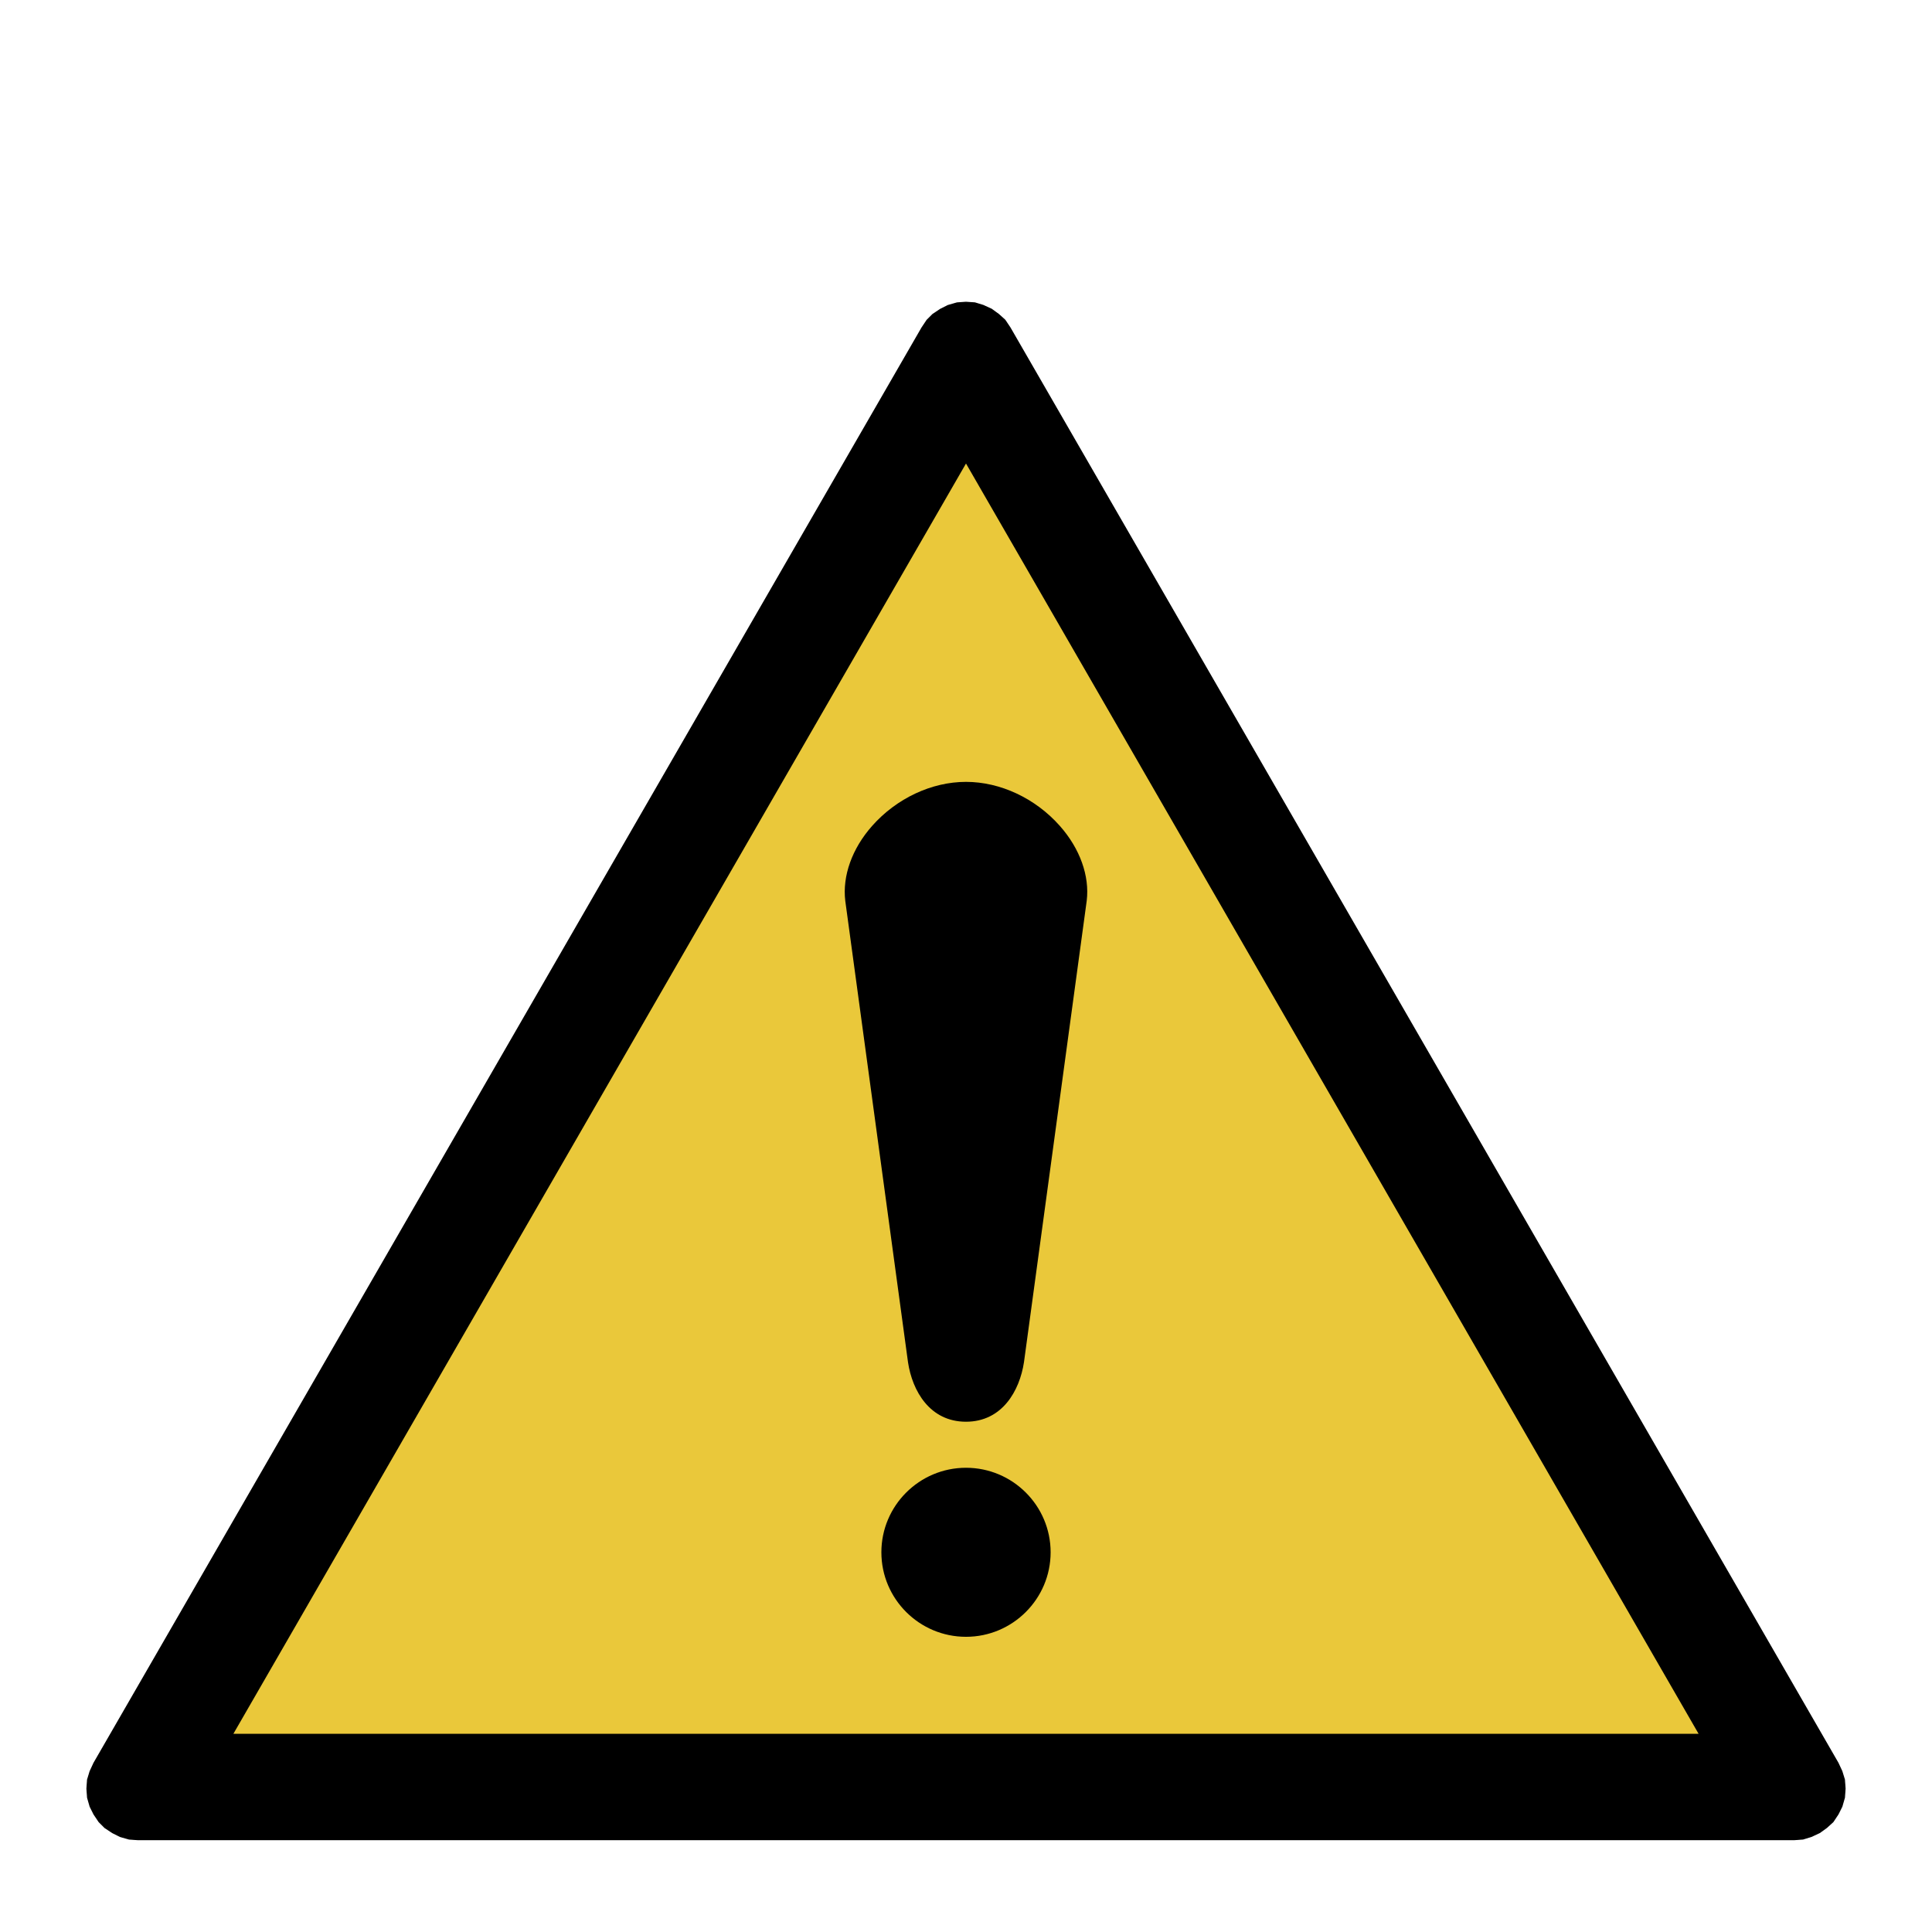
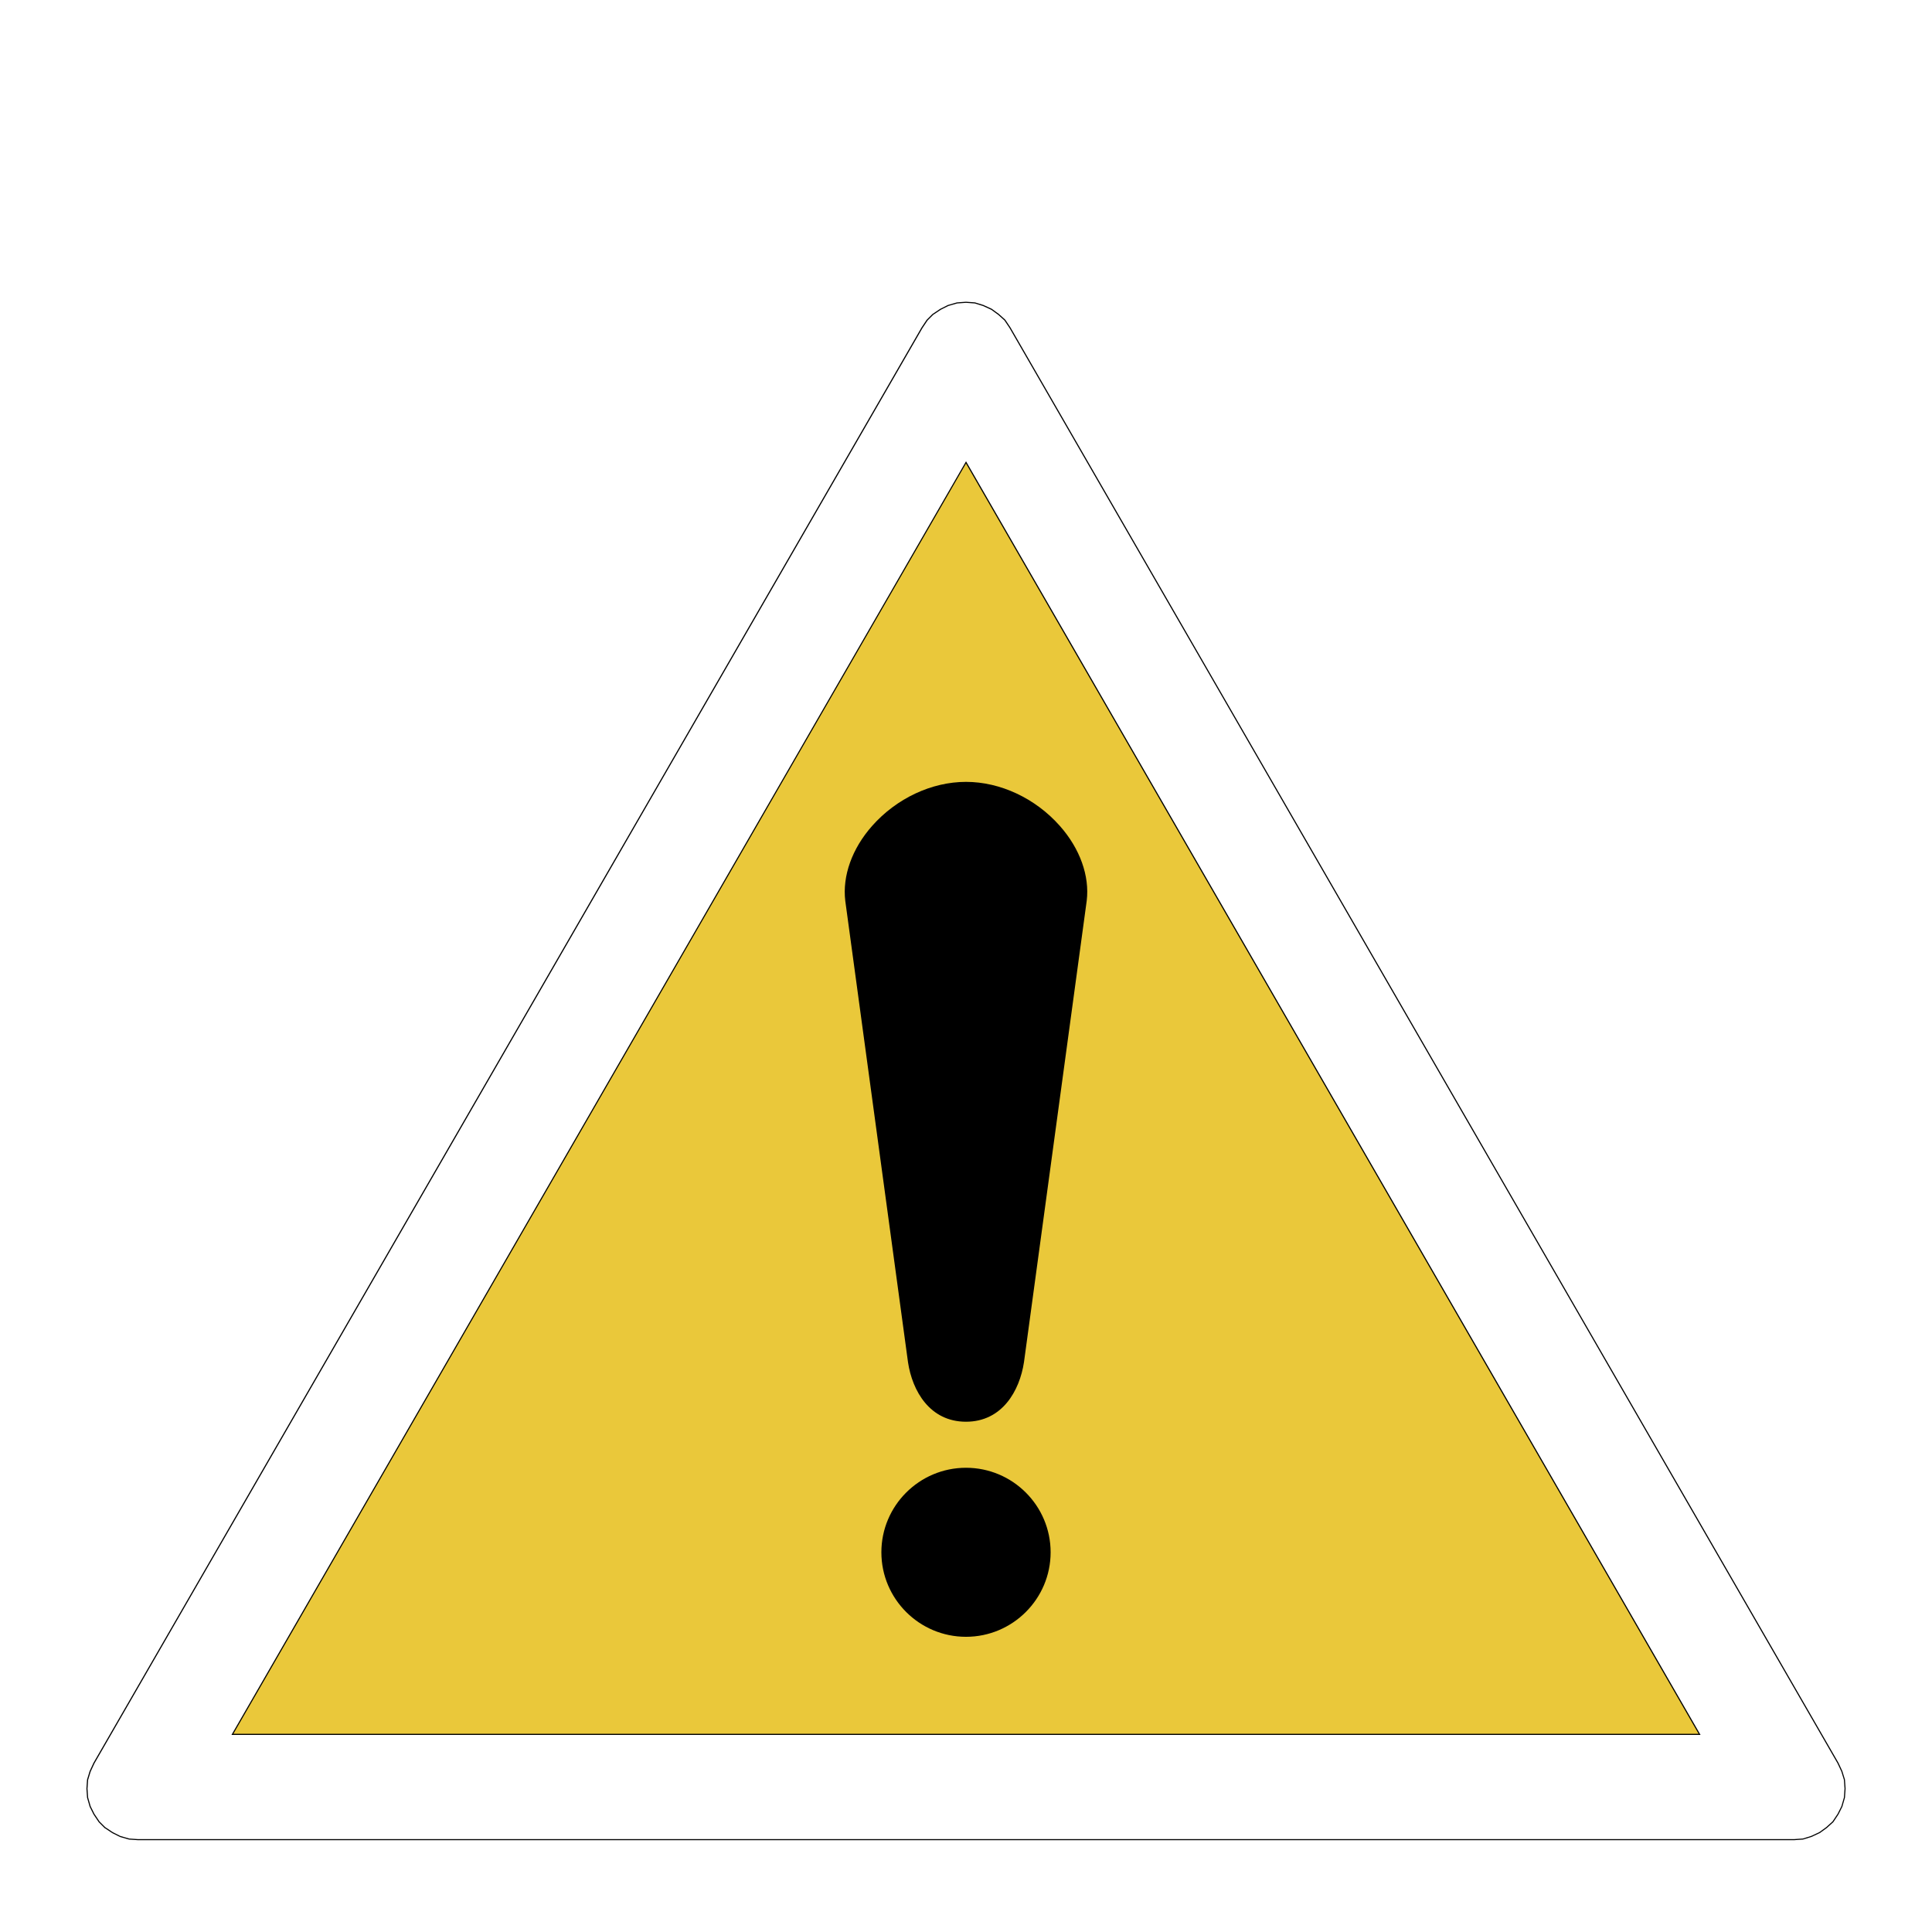
<svg xmlns="http://www.w3.org/2000/svg" version="1.1" id="Layer_2" x="0px" y="0px" viewBox="0 0 70.866 70.866" enable-background="new 0 0 70.866 70.866" xml:space="preserve" width="70.866px" height="70.866px">
  <g>
    <g>
-       <polygon fill-rule="evenodd" clip-rule="evenodd" points="67.419,64.671 37.048,12.024 36.86,11.743 36.626,11.532 36.369,11.345     36.065,11.205 35.761,11.111 35.433,11.088 35.105,11.111 34.778,11.205 34.497,11.345 34.216,11.532 34.006,11.743     33.819,12.024 3.447,64.671 3.307,64.975 3.213,65.279 3.19,65.607 3.213,65.934 3.307,66.262 3.447,66.543 3.634,66.823     3.845,67.034 4.126,67.221 4.406,67.362 4.734,67.455 5.062,67.479 65.805,67.479 66.132,67.455 66.436,67.362 66.74,67.221     66.998,67.034 67.232,66.823 67.419,66.543 67.559,66.262 67.653,65.934 67.676,65.607 67.653,65.279 67.559,64.975     67.419,64.671   " />
      <path d="M5.062,67.499l-0.329-0.023l-0.332-0.095l-0.284-0.142l-0.283-0.187l-0.214-0.214L3.43,66.555l-0.142-0.284l-0.095-0.33    l-0.024-0.332l0.023-0.331l0.094-0.309l0.142-0.307L33.8,12.014l0.188-0.282l0.213-0.213l0.284-0.19l0.283-0.142l0.331-0.095    l0.332-0.024l0.331,0.023l0.308,0.094l0.308,0.141l0.261,0.19l0.235,0.211l0.191,0.285l30.372,52.65l0.141,0.304l0.095,0.308    l0.024,0.331l-0.023,0.332l-0.095,0.331l-0.142,0.284l-0.188,0.283l-0.237,0.215l-0.26,0.187l-0.307,0.143l-0.308,0.095    l-0.331,0.024H5.062z M35.432,11.108l-0.325,0.023l-0.323,0.093l-0.277,0.139l-0.278,0.186l-0.207,0.208l-0.185,0.278    L3.465,64.682l-0.14,0.302l-0.092,0.302L3.21,65.609l0.023,0.324l0.093,0.323l0.139,0.278l0.186,0.277L3.86,67.02l0.277,0.184    l0.279,0.14l0.324,0.093l0.323,0.022h60.742l0.325-0.023l0.301-0.093l0.301-0.14l0.255-0.185l0.231-0.21l0.184-0.276l0.14-0.278    l0.093-0.324l0.022-0.324l-0.023-0.323l-0.093-0.301l-0.14-0.3L37.03,12.034l-0.187-0.279l-0.23-0.207l-0.256-0.186l-0.301-0.138    l-0.301-0.093L35.432,11.108z" />
    </g>
    <polygon fill-rule="evenodd" clip-rule="evenodd" fill="#EAC83A" points="35.433,16.961 62.342,63.618 8.525,63.618 35.433,16.961     " />
    <path d="M62.377,63.638H8.489l0.018-0.031l26.927-46.687l0.018,0.031L62.377,63.638z M8.56,63.597h53.745L35.433,17.002   L8.56,63.597z" />
    <path fill-rule="evenodd" clip-rule="evenodd" d="M35.433,53.838c-1.712,0-3.104,1.391-3.104,3.1c0,1.71,1.392,3.1,3.104,3.1   c1.711,0,3.104-1.391,3.104-3.1C38.537,55.228,37.144,53.838,35.433,53.838z" />
    <path fill-rule="evenodd" clip-rule="evenodd" d="M39.861,33.039c0.11-0.91-0.248-1.912-0.985-2.744   c-0.895-1.012-2.182-1.616-3.443-1.616c-1.26,0-2.546,0.603-3.442,1.614c-0.738,0.833-1.097,1.836-0.986,2.752l2.301,16.924   c0.158,1.051,0.8,2.18,2.126,2.18c1.326,0,1.968-1.13,2.128-2.187L39.861,33.039z" />
  </g>
</svg>